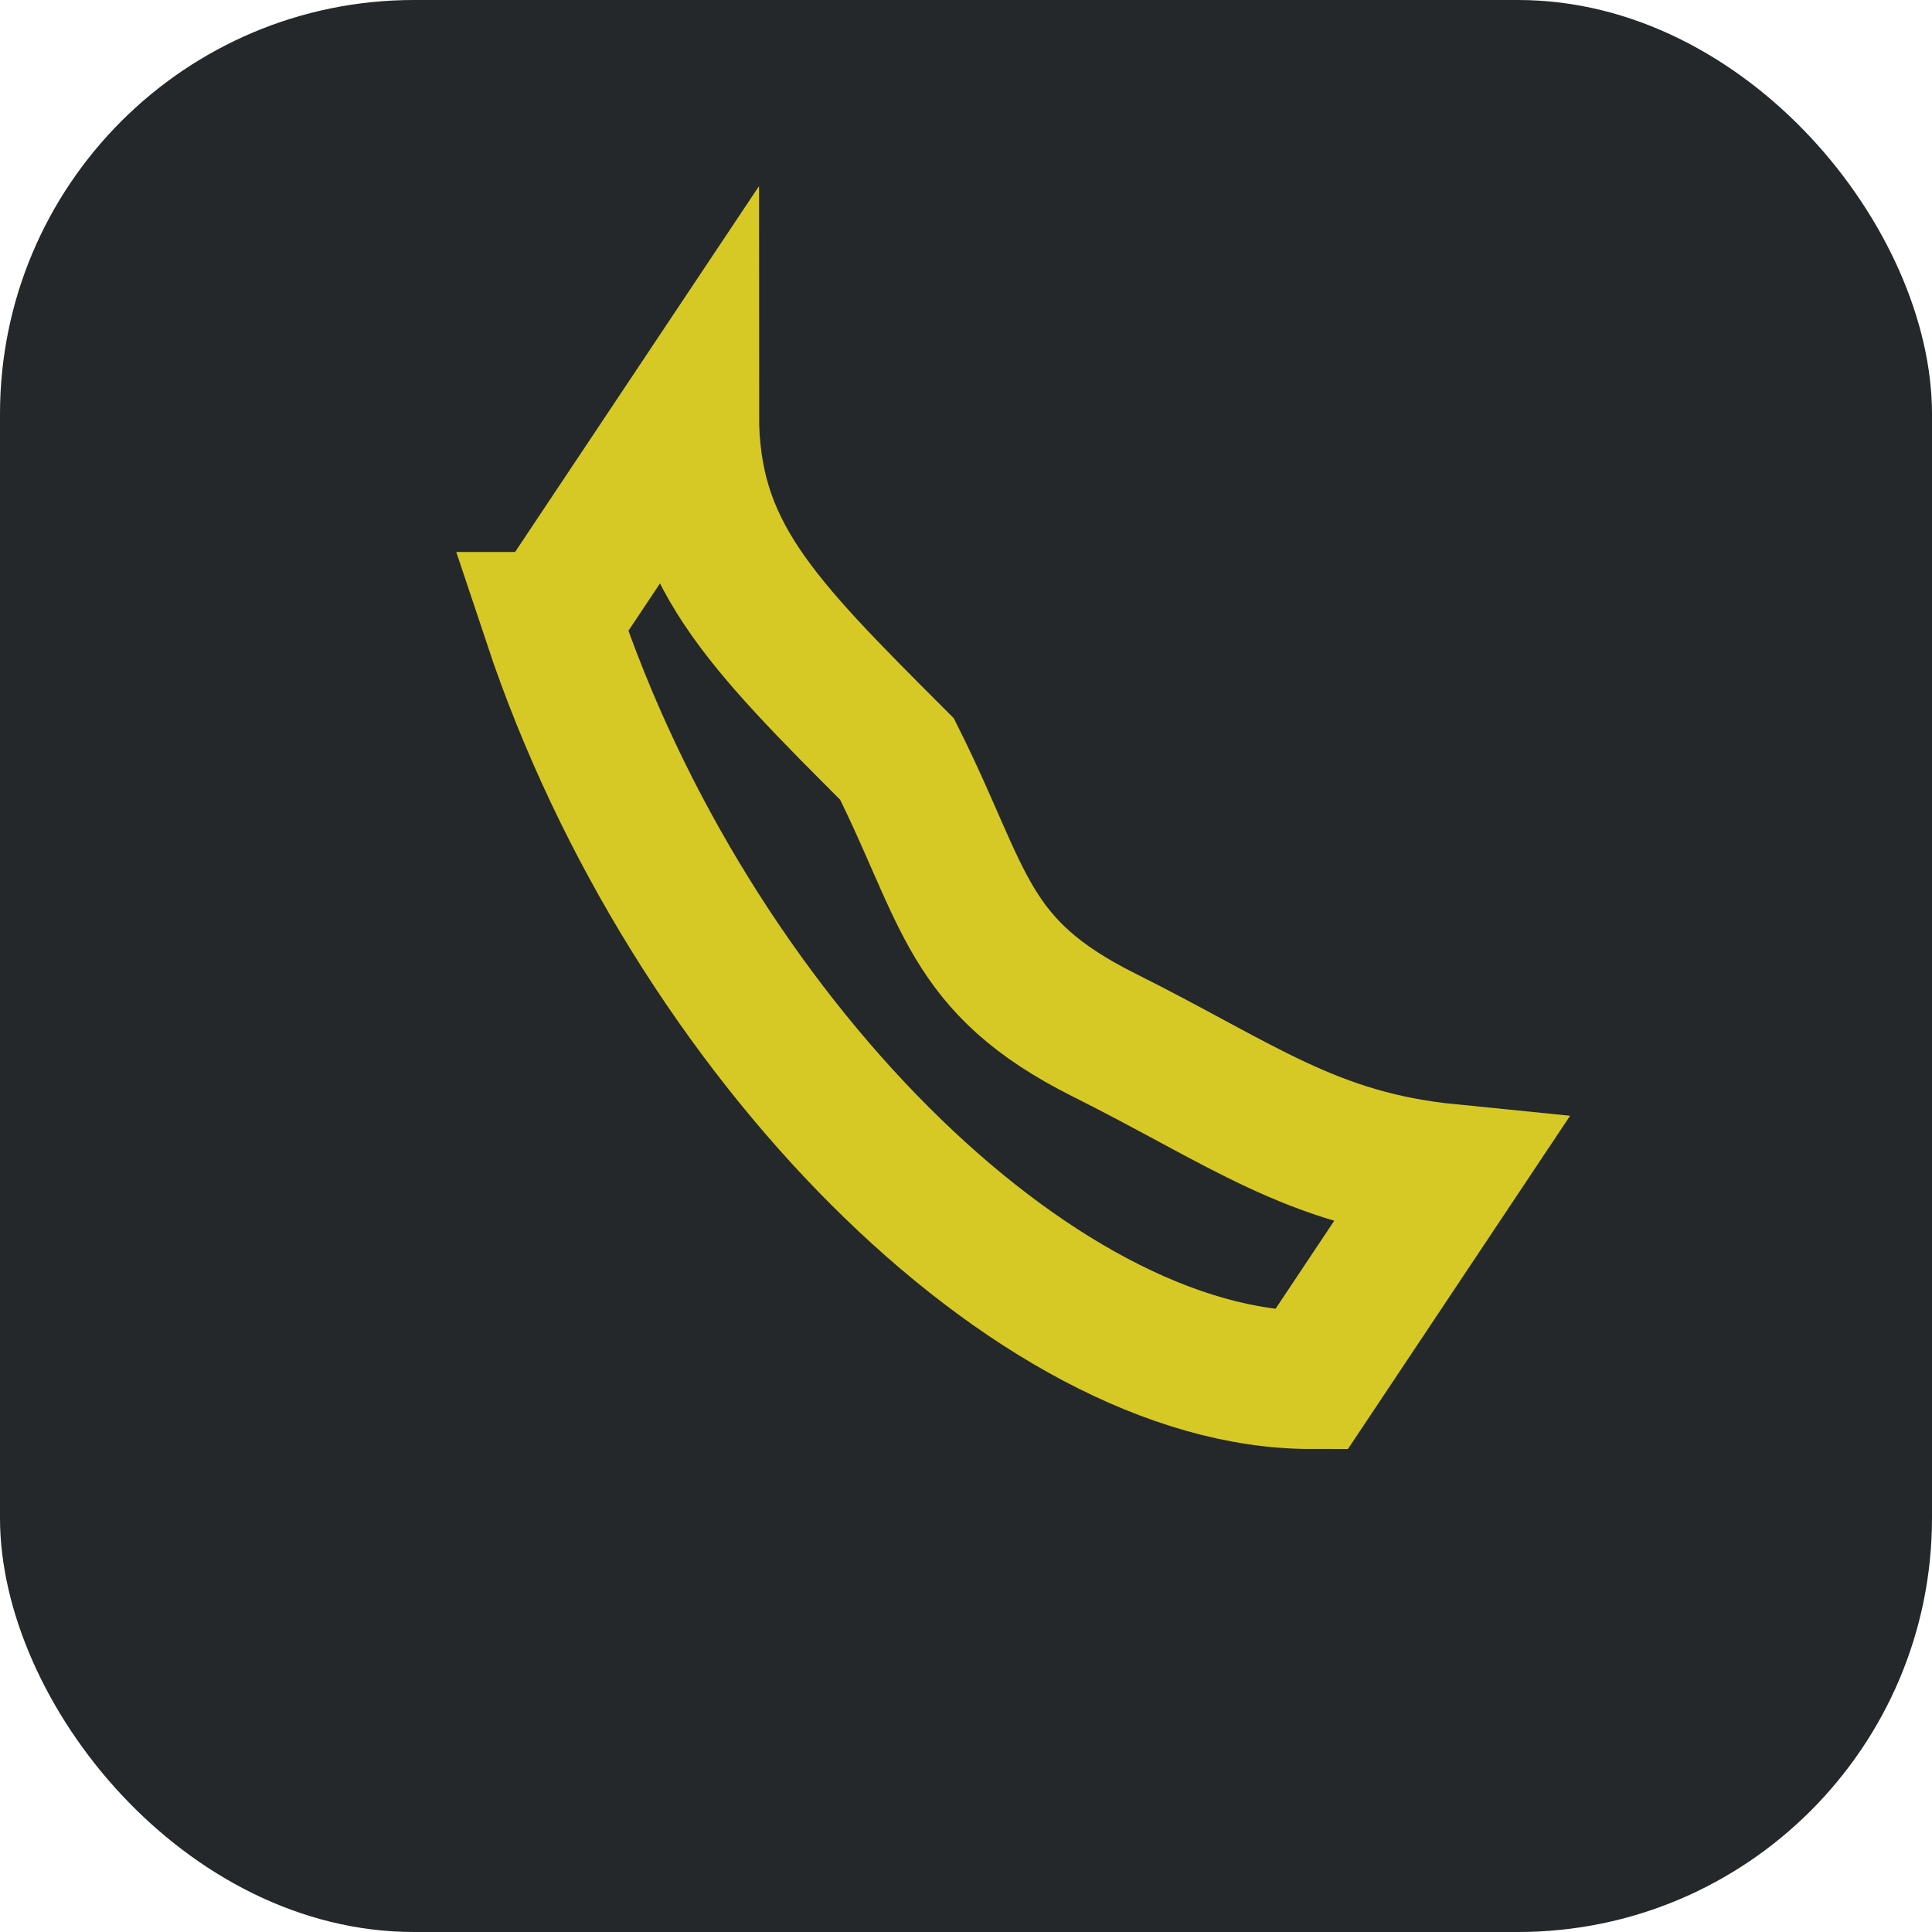
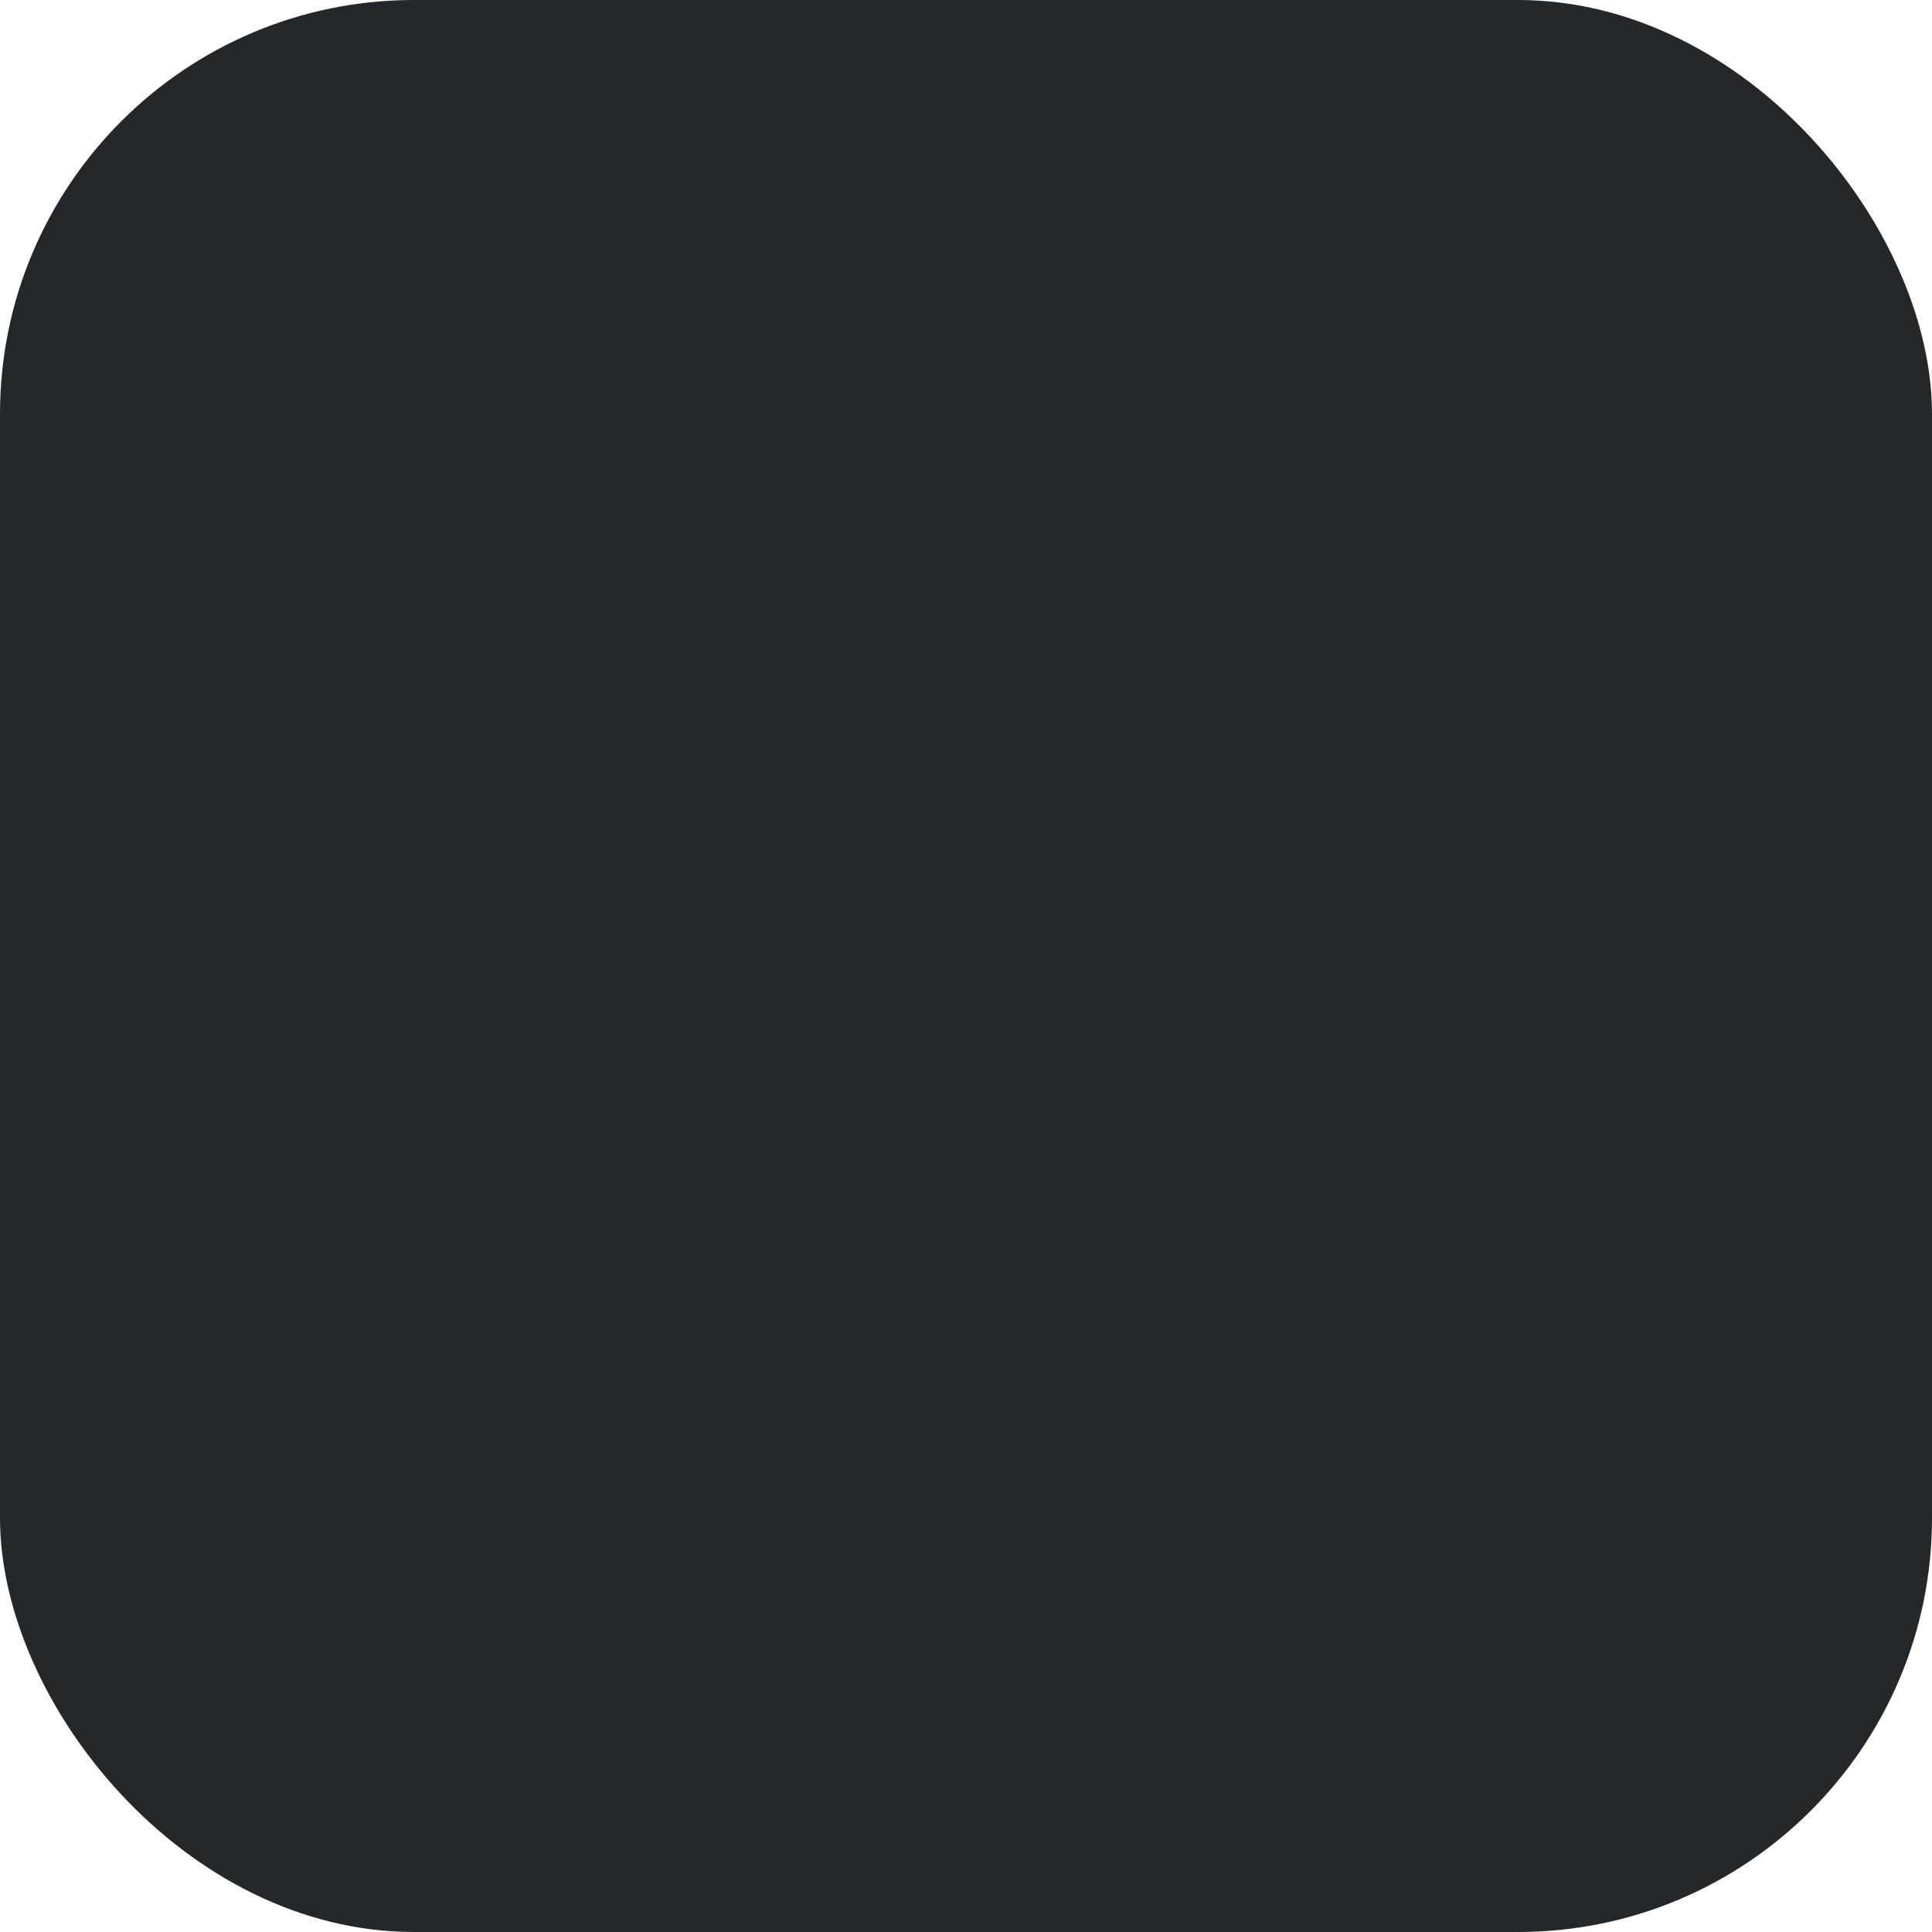
<svg xmlns="http://www.w3.org/2000/svg" width="28" height="28" viewBox="0 0 28 28">
  <rect width="28" height="28" rx="6" fill="#24282A" />
-   <path d="M8 9c2 6 7 11 11 11l2-3c-2-.2-3-1-5-2-2-1-2-2-3-4-2-2-3-3-3-5l-2 3z" stroke="#D7C925" stroke-width="2" fill="none" />
</svg>